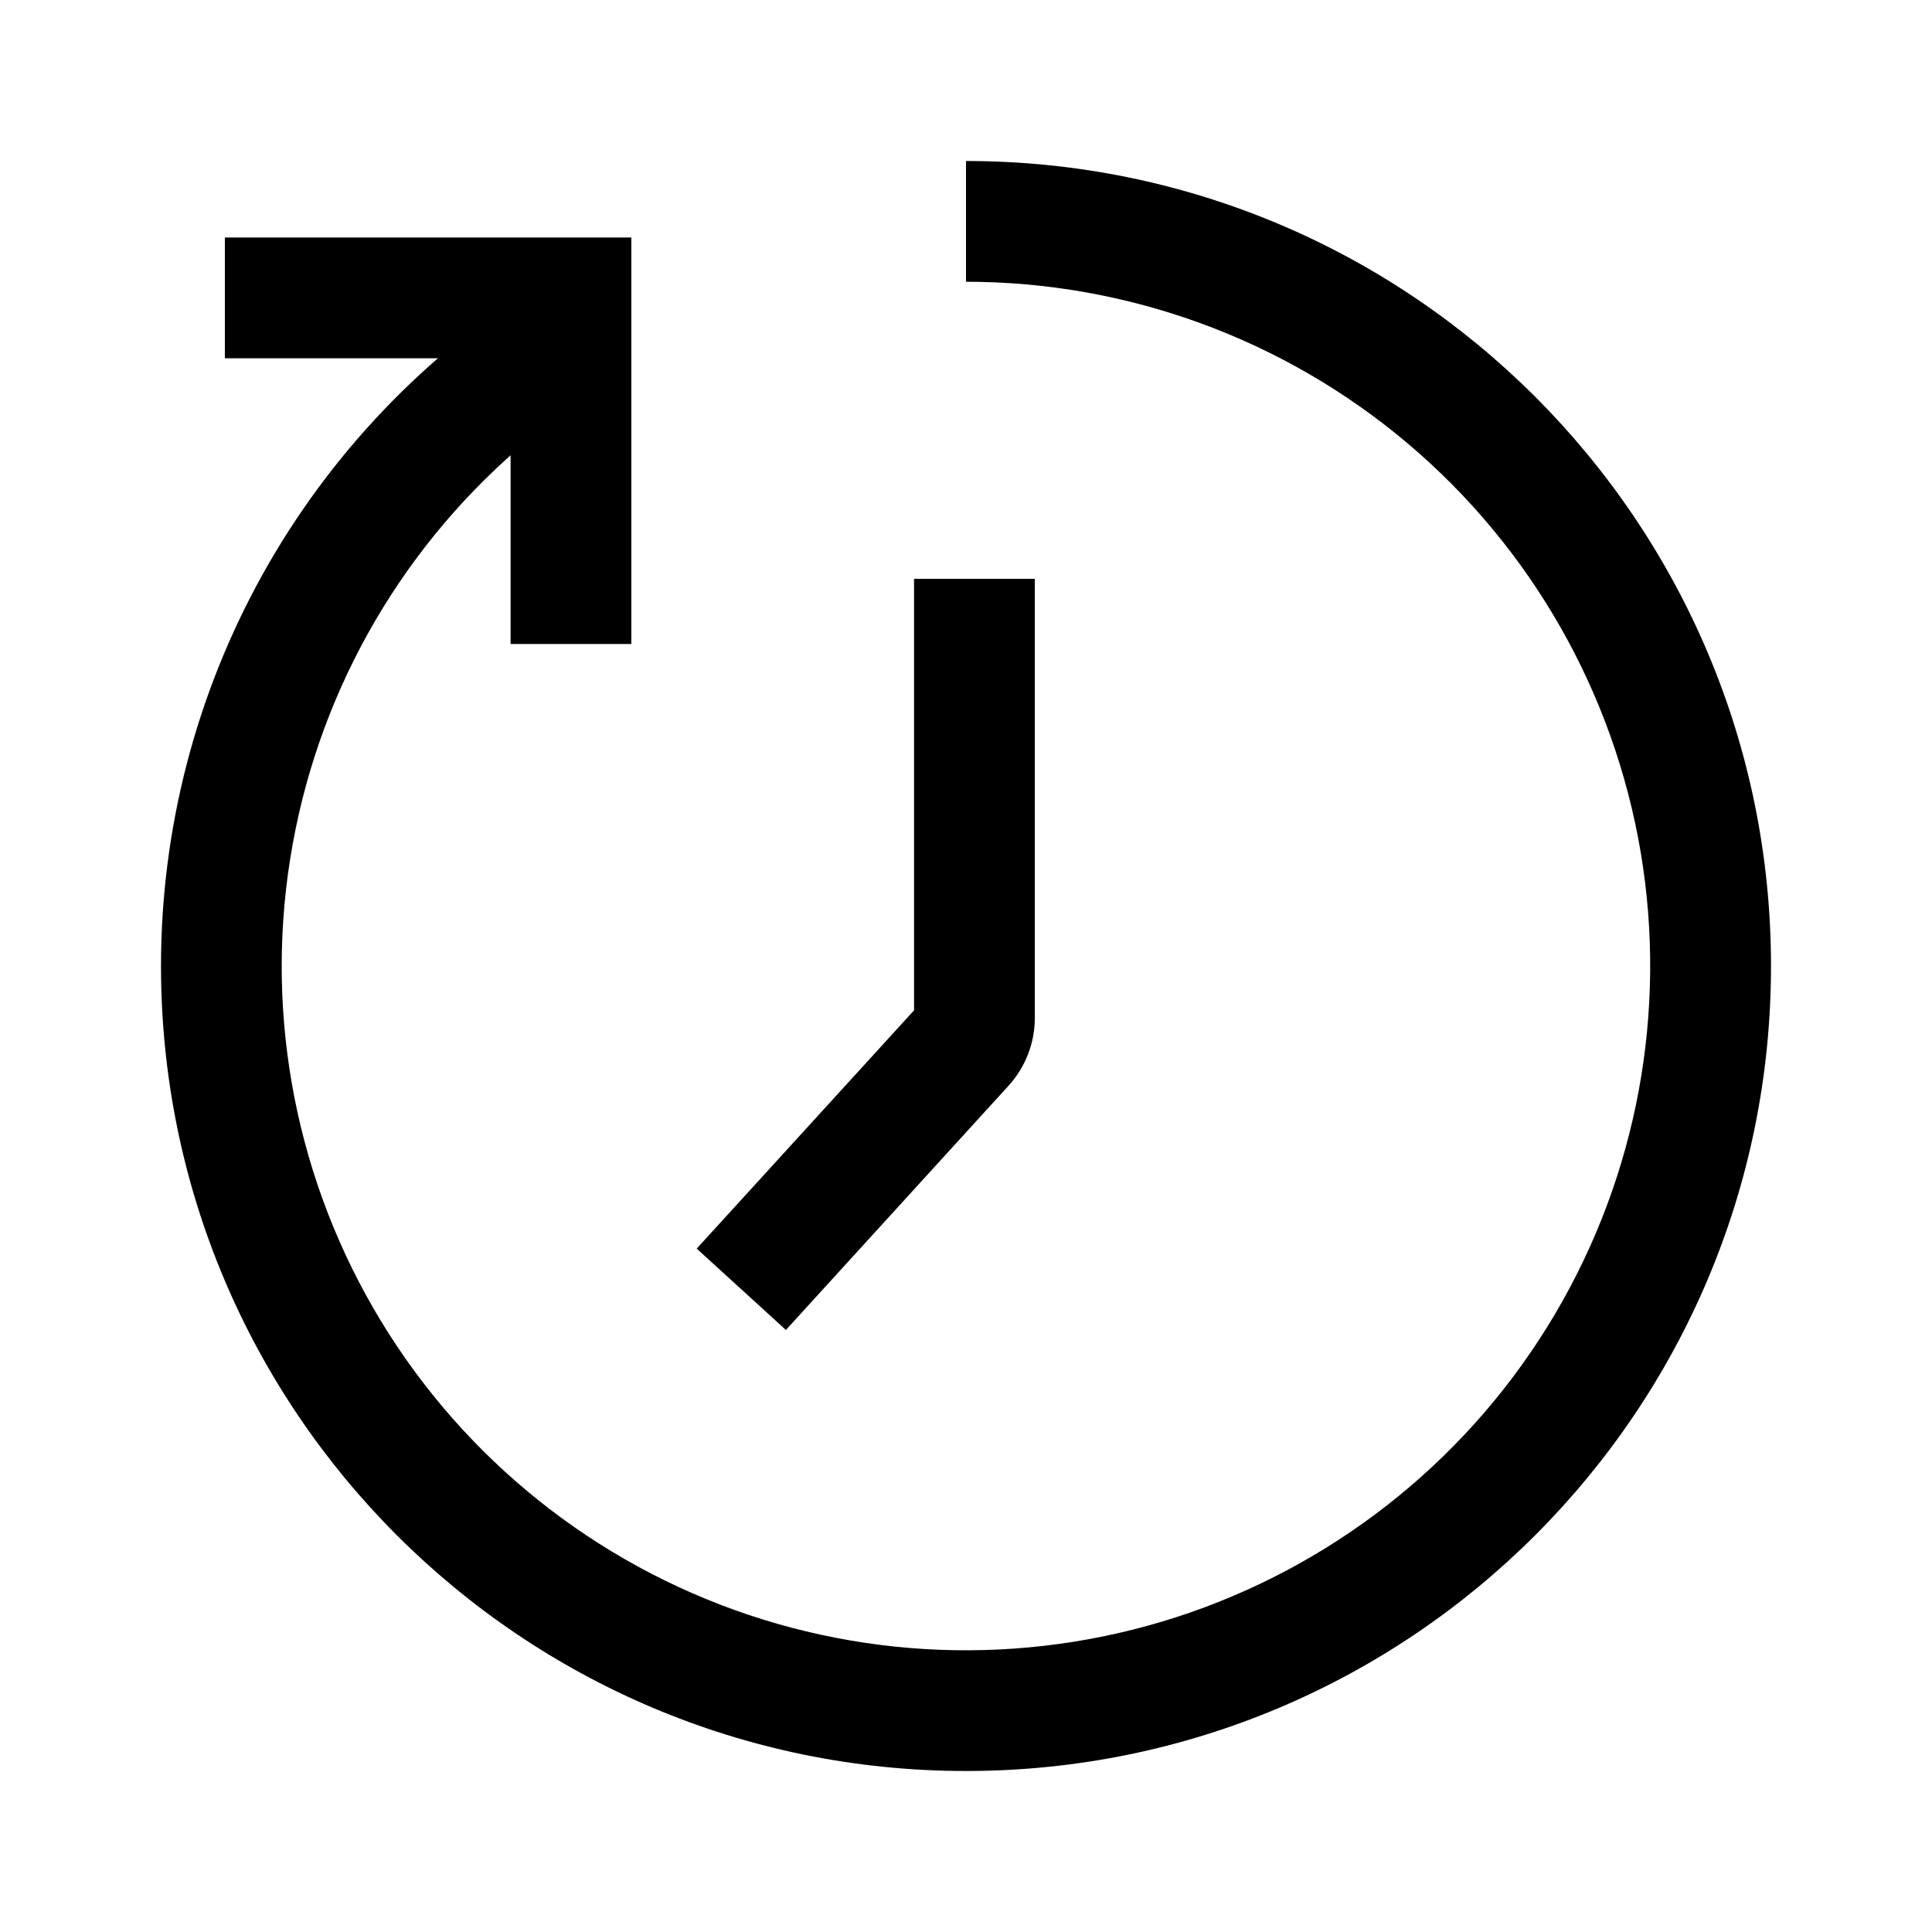
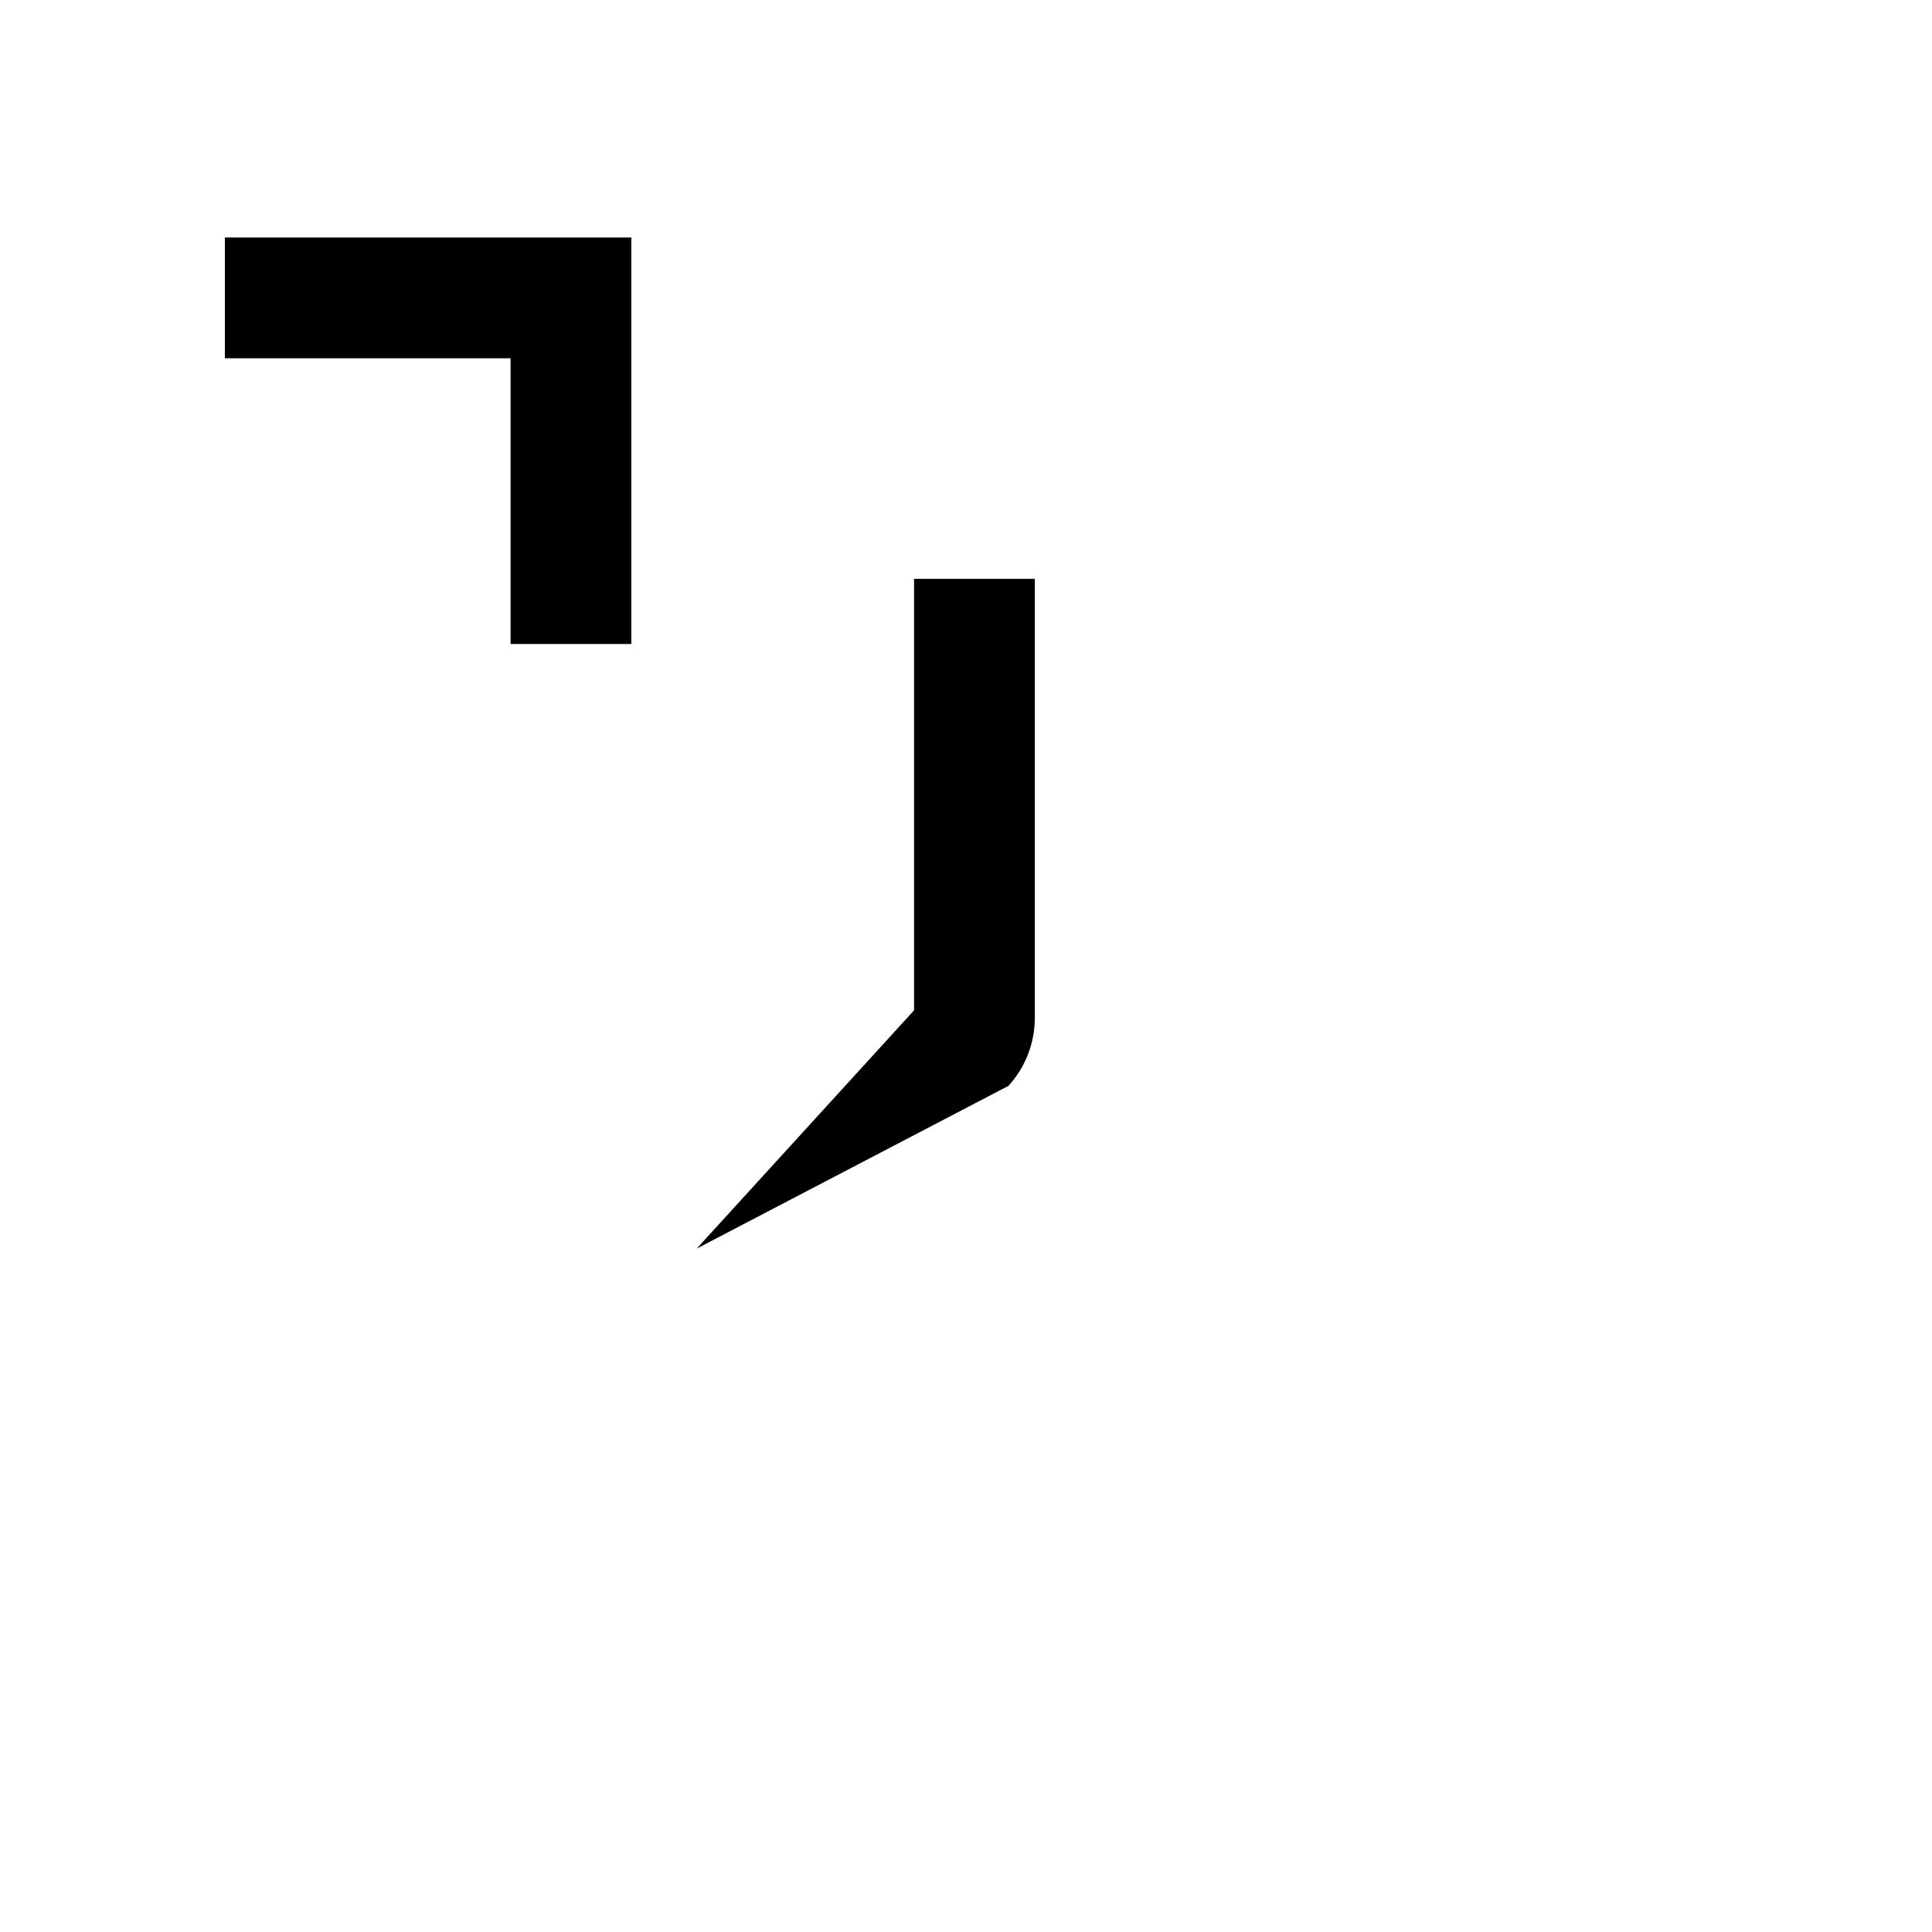
<svg xmlns="http://www.w3.org/2000/svg" width="18" height="18" viewBox="0 0 18 18" fill="none">
  <g id="Frame">
-     <path id="Vector" fill-rule="evenodd" clip-rule="evenodd" d="M5.05 2.623C3.964 3.296 3.068 4.235 2.447 5.351C1.826 6.467 1.5 7.723 1.5 9C1.5 13.142 4.858 16.5 9 16.5C13.142 16.5 16.5 13.142 16.5 9C16.5 4.858 13.142 1.5 9 1.5V2.625C10.507 2.625 11.965 3.159 13.116 4.132C14.267 5.105 15.035 6.454 15.286 7.94C15.536 9.426 15.252 10.953 14.484 12.249C13.716 13.546 12.513 14.528 11.09 15.023C9.666 15.517 8.113 15.491 6.707 14.949C5.301 14.407 4.132 13.384 3.408 12.063C2.684 10.741 2.452 9.206 2.753 7.729C3.053 6.252 3.867 4.93 5.05 3.996V2.623Z" fill="black" />
-     <path id="Vector_2" fill-rule="evenodd" clip-rule="evenodd" d="M4.757 3.338H2.095V2.213H5.882V6H4.757V3.338ZM8.516 9.413V5.393H9.641V9.485C9.641 9.719 9.553 9.944 9.395 10.117L7.322 12.391L6.491 11.633L8.516 9.413Z" fill="black" />
+     <path id="Vector_2" fill-rule="evenodd" clip-rule="evenodd" d="M4.757 3.338H2.095V2.213H5.882V6H4.757V3.338ZM8.516 9.413V5.393H9.641V9.485C9.641 9.719 9.553 9.944 9.395 10.117L6.491 11.633L8.516 9.413Z" fill="black" />
  </g>
</svg>